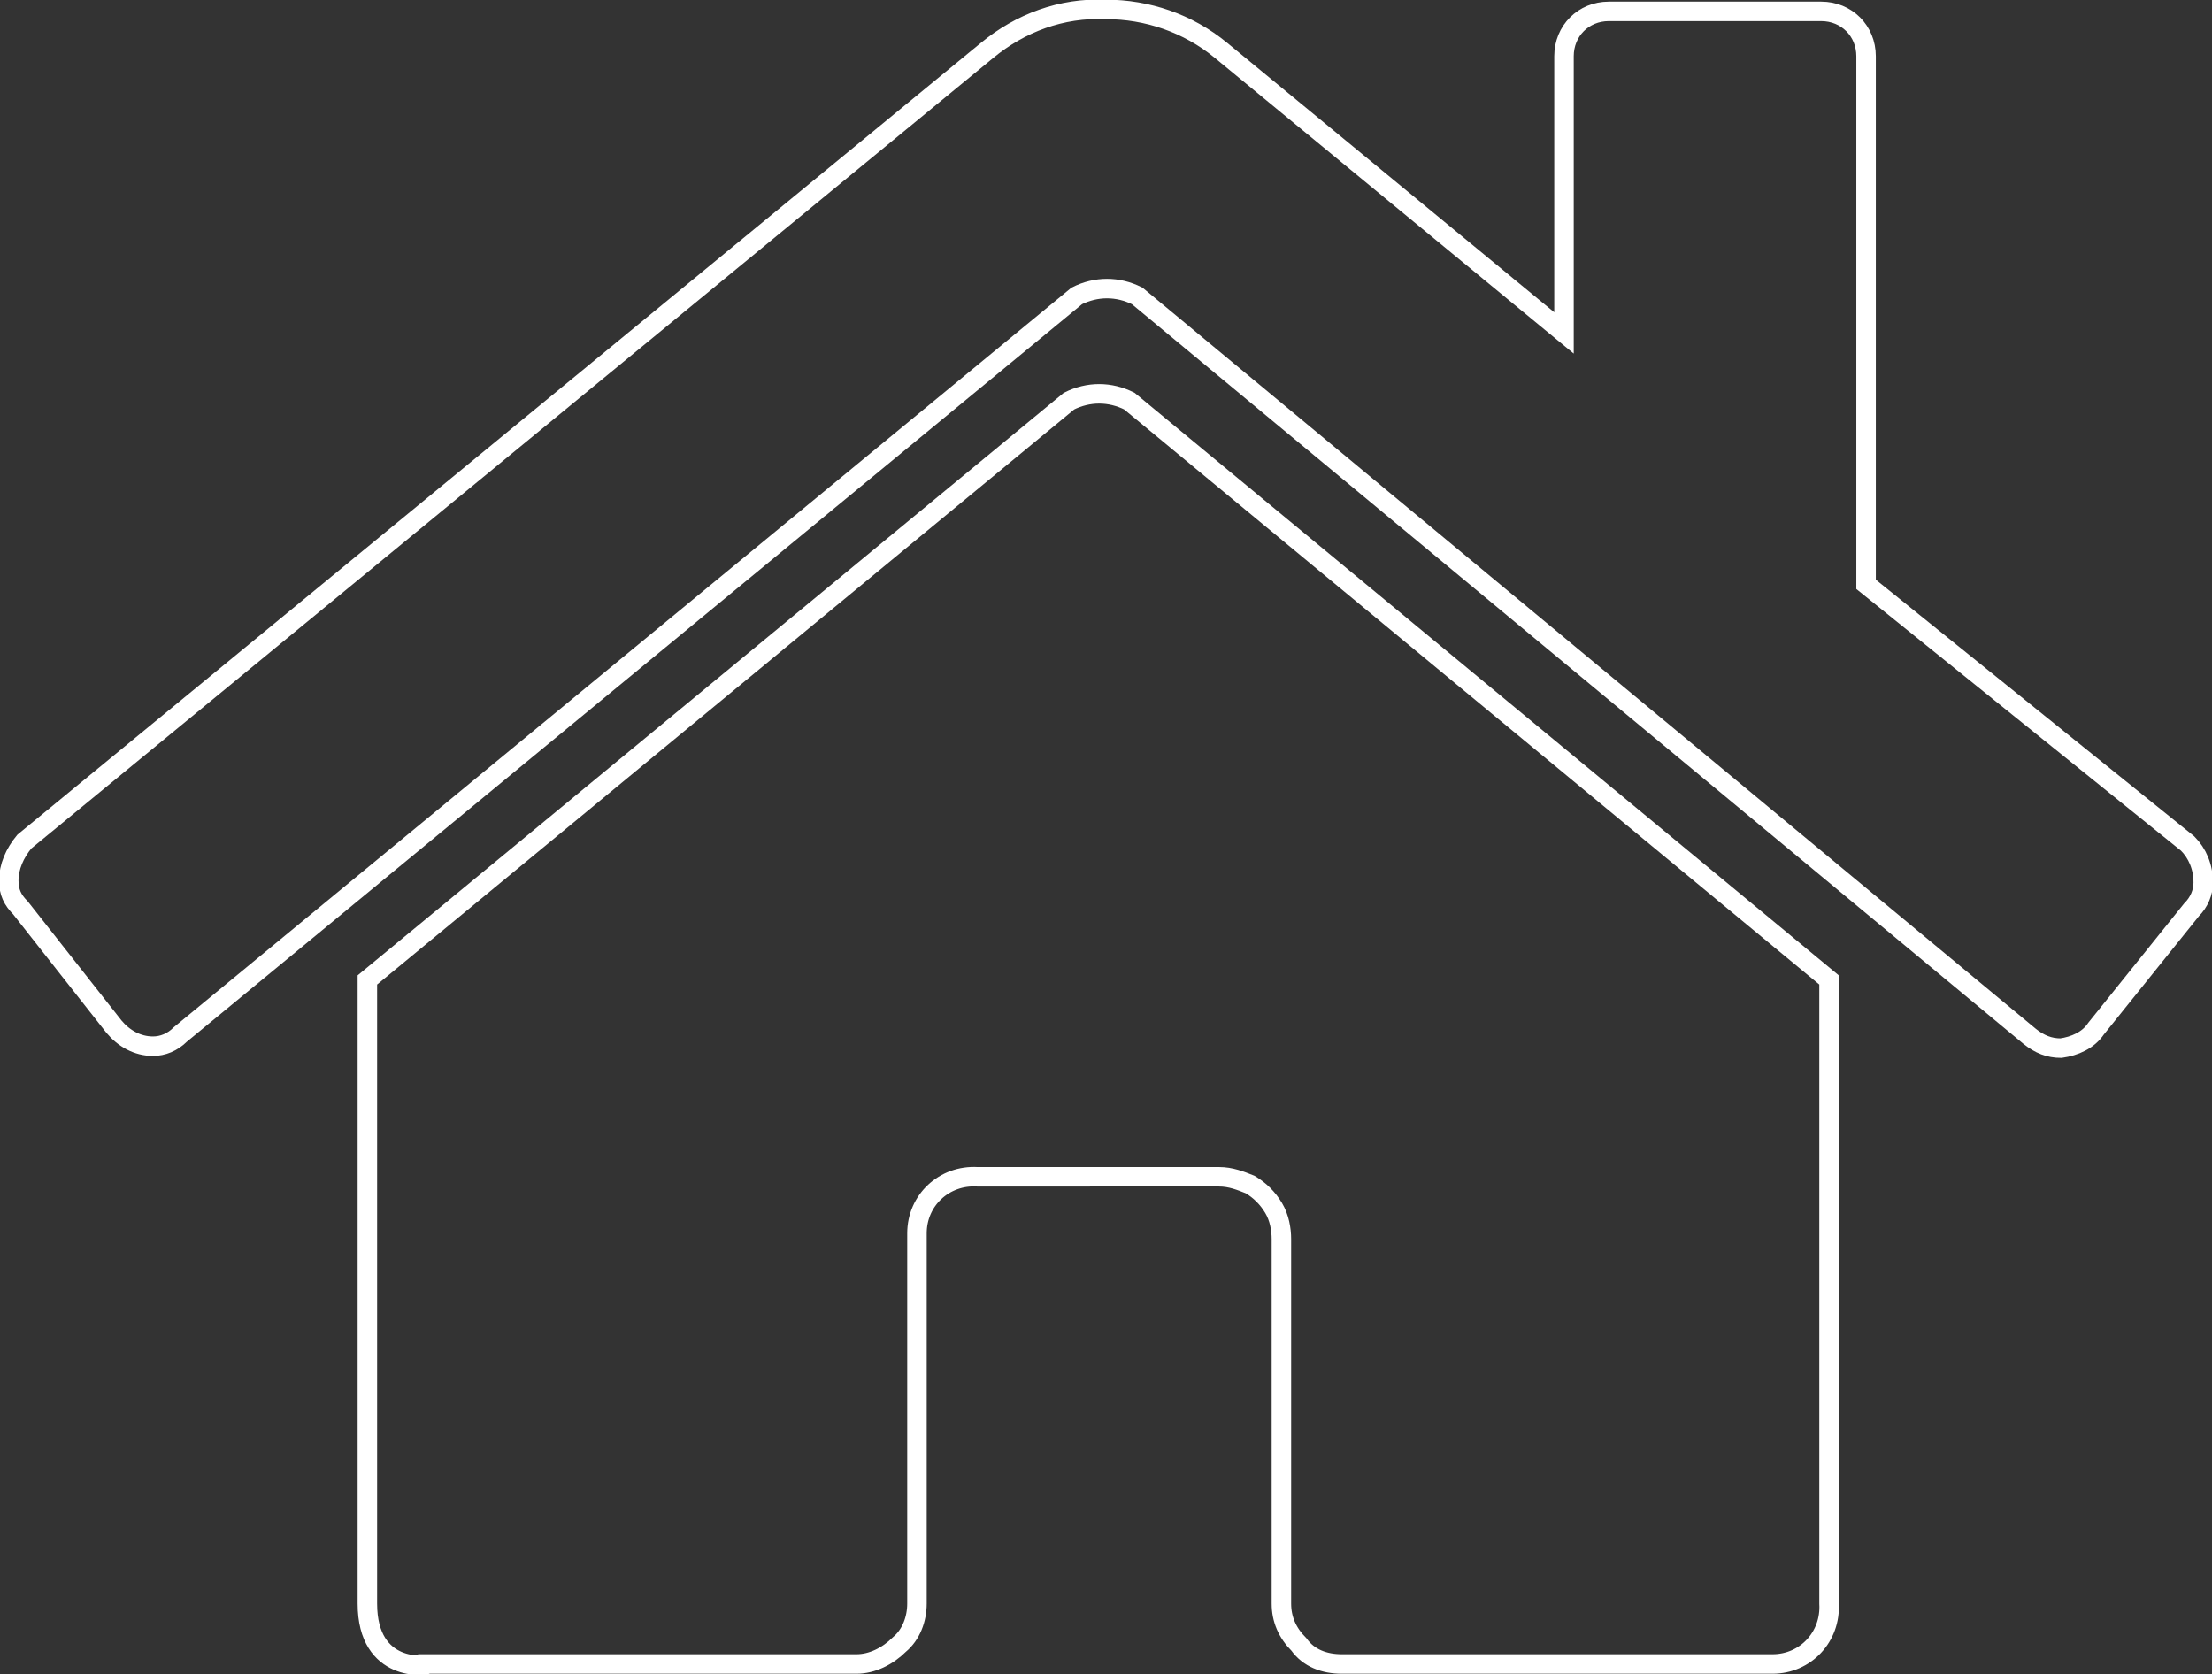
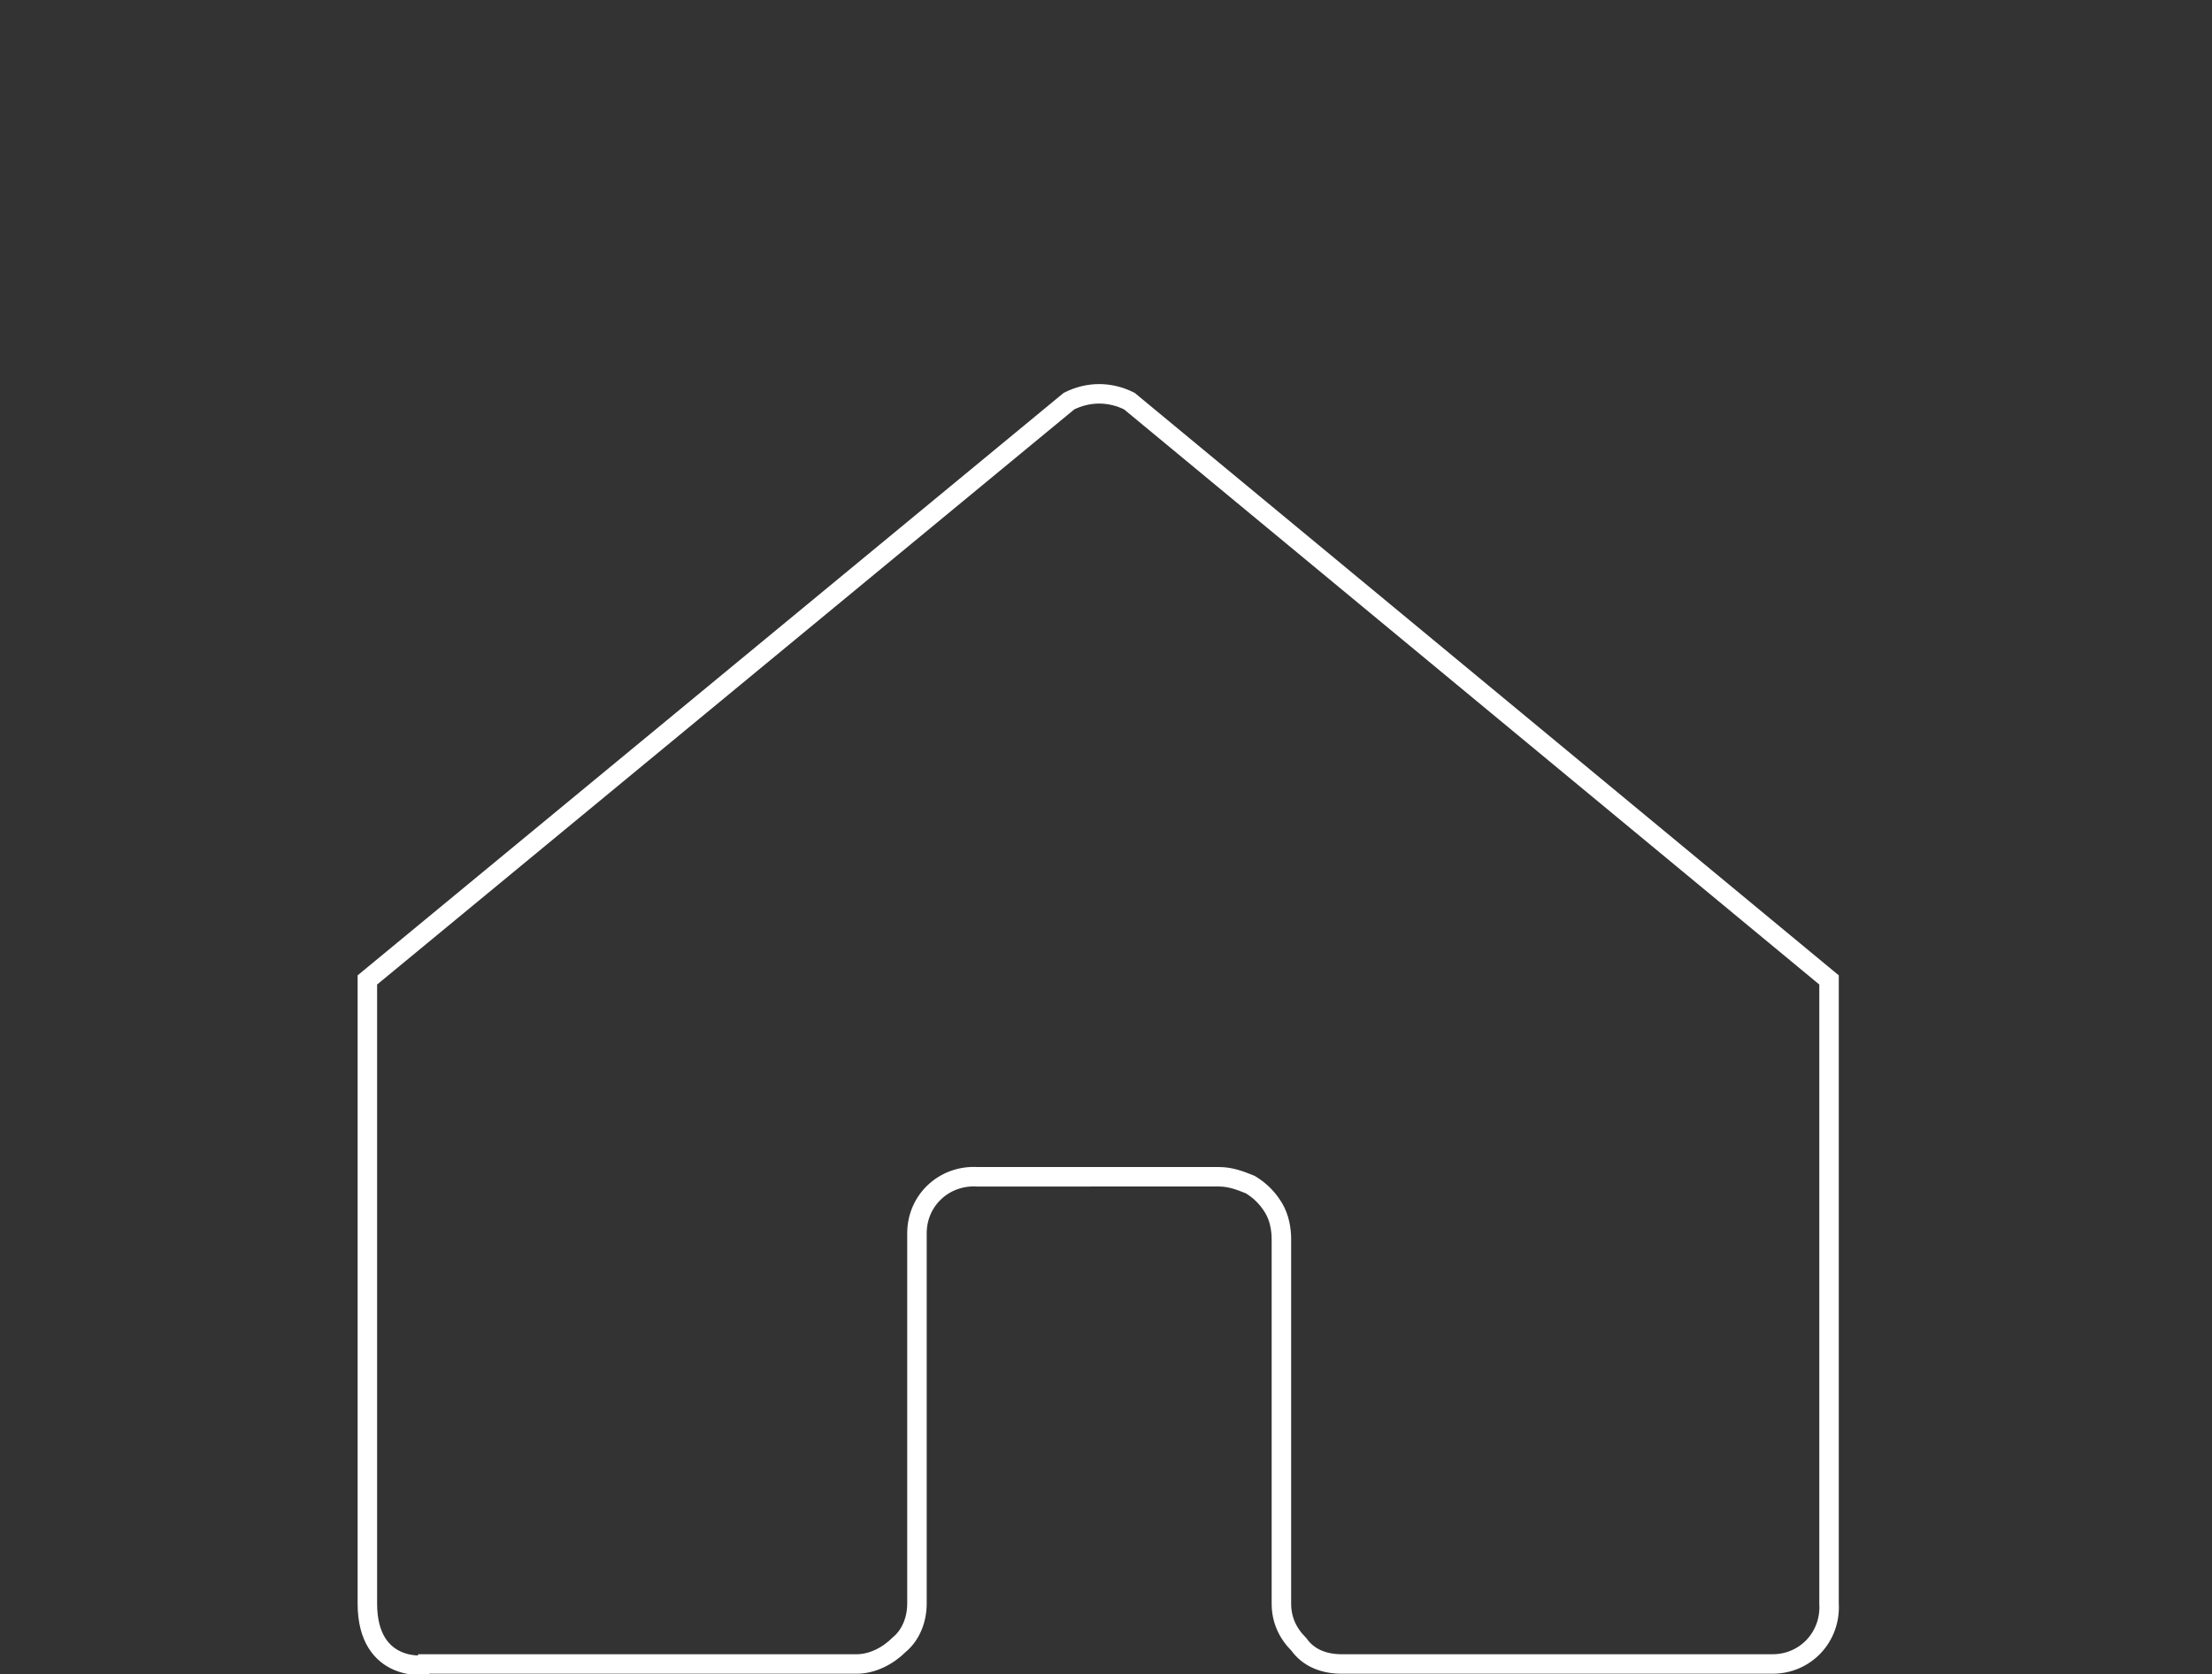
<svg xmlns="http://www.w3.org/2000/svg" version="1.1" id="Ebene_1" x="0px" y="0px" viewBox="0 0 113.5 85.9" style="enable-background:new 0 0 113.5 85.9;" xml:space="preserve">
  <rect x="0" y="0" width="113.5" height="85.9" fill="#333333" stroke="none" />
  <style type="text/css">
	.st0{fill:none;stroke:#FFFFFF;}
</style>
  <g id="Gruppe_562" transform="translate(-14.25 -31.417)">
-     <path id="Pfad_17948" class="st0" d="M126.5,74.7c0.5,0.5,0.8,1.2,0.8,2c0,0.5-0.2,1-0.6,1.4l-4.9,6.1c-0.4,0.6-1.1,0.9-1.8,1   c-0.6,0-1.1-0.2-1.6-0.6l-45.8-38c-1-0.5-2.1-0.5-3.1,0l-46,37.9c-0.4,0.4-0.9,0.6-1.4,0.6c-0.8,0-1.5-0.4-2-1L15.3,78   c-0.4-0.4-0.6-0.8-0.6-1.4c0-0.7,0.3-1.4,0.8-2L64.9,34c1.7-1.4,3.8-2.2,6.1-2.1c2.1,0,4.2,0.7,5.9,2.1l17.6,14.5V34.3   c0-1.3,1-2.3,2.3-2.3l0,0h10.9c1.3,0,2.3,1,2.3,2.3l0,0v27.1L126.5,74.7z" />
    <path id="Pfad_17949_2_" class="st0" d="M33.1,113.7v-32l36-29.7c1-0.5,2.1-0.5,3.1,0l35.9,29.7v32c0.1,1.7-1.2,3.1-2.9,3.1   c-0.1,0-0.2,0-0.2,0H83.1c-0.9,0-1.7-0.3-2.2-1c-0.6-0.6-0.9-1.3-0.9-2.1V95c0-0.5-0.1-1.1-0.4-1.6s-0.7-0.9-1.2-1.2   c-0.5-0.2-1-0.4-1.6-0.4H64.4c-1.7-0.1-3.1,1.2-3.1,2.9c0,0.1,0,0.2,0,0.2v18.8c0,0.8-0.3,1.6-0.9,2.1c-0.6,0.6-1.4,1-2.2,1h-22   C36.2,116.9,33.1,117.3,33.1,113.7z" />
  </g>
</svg>